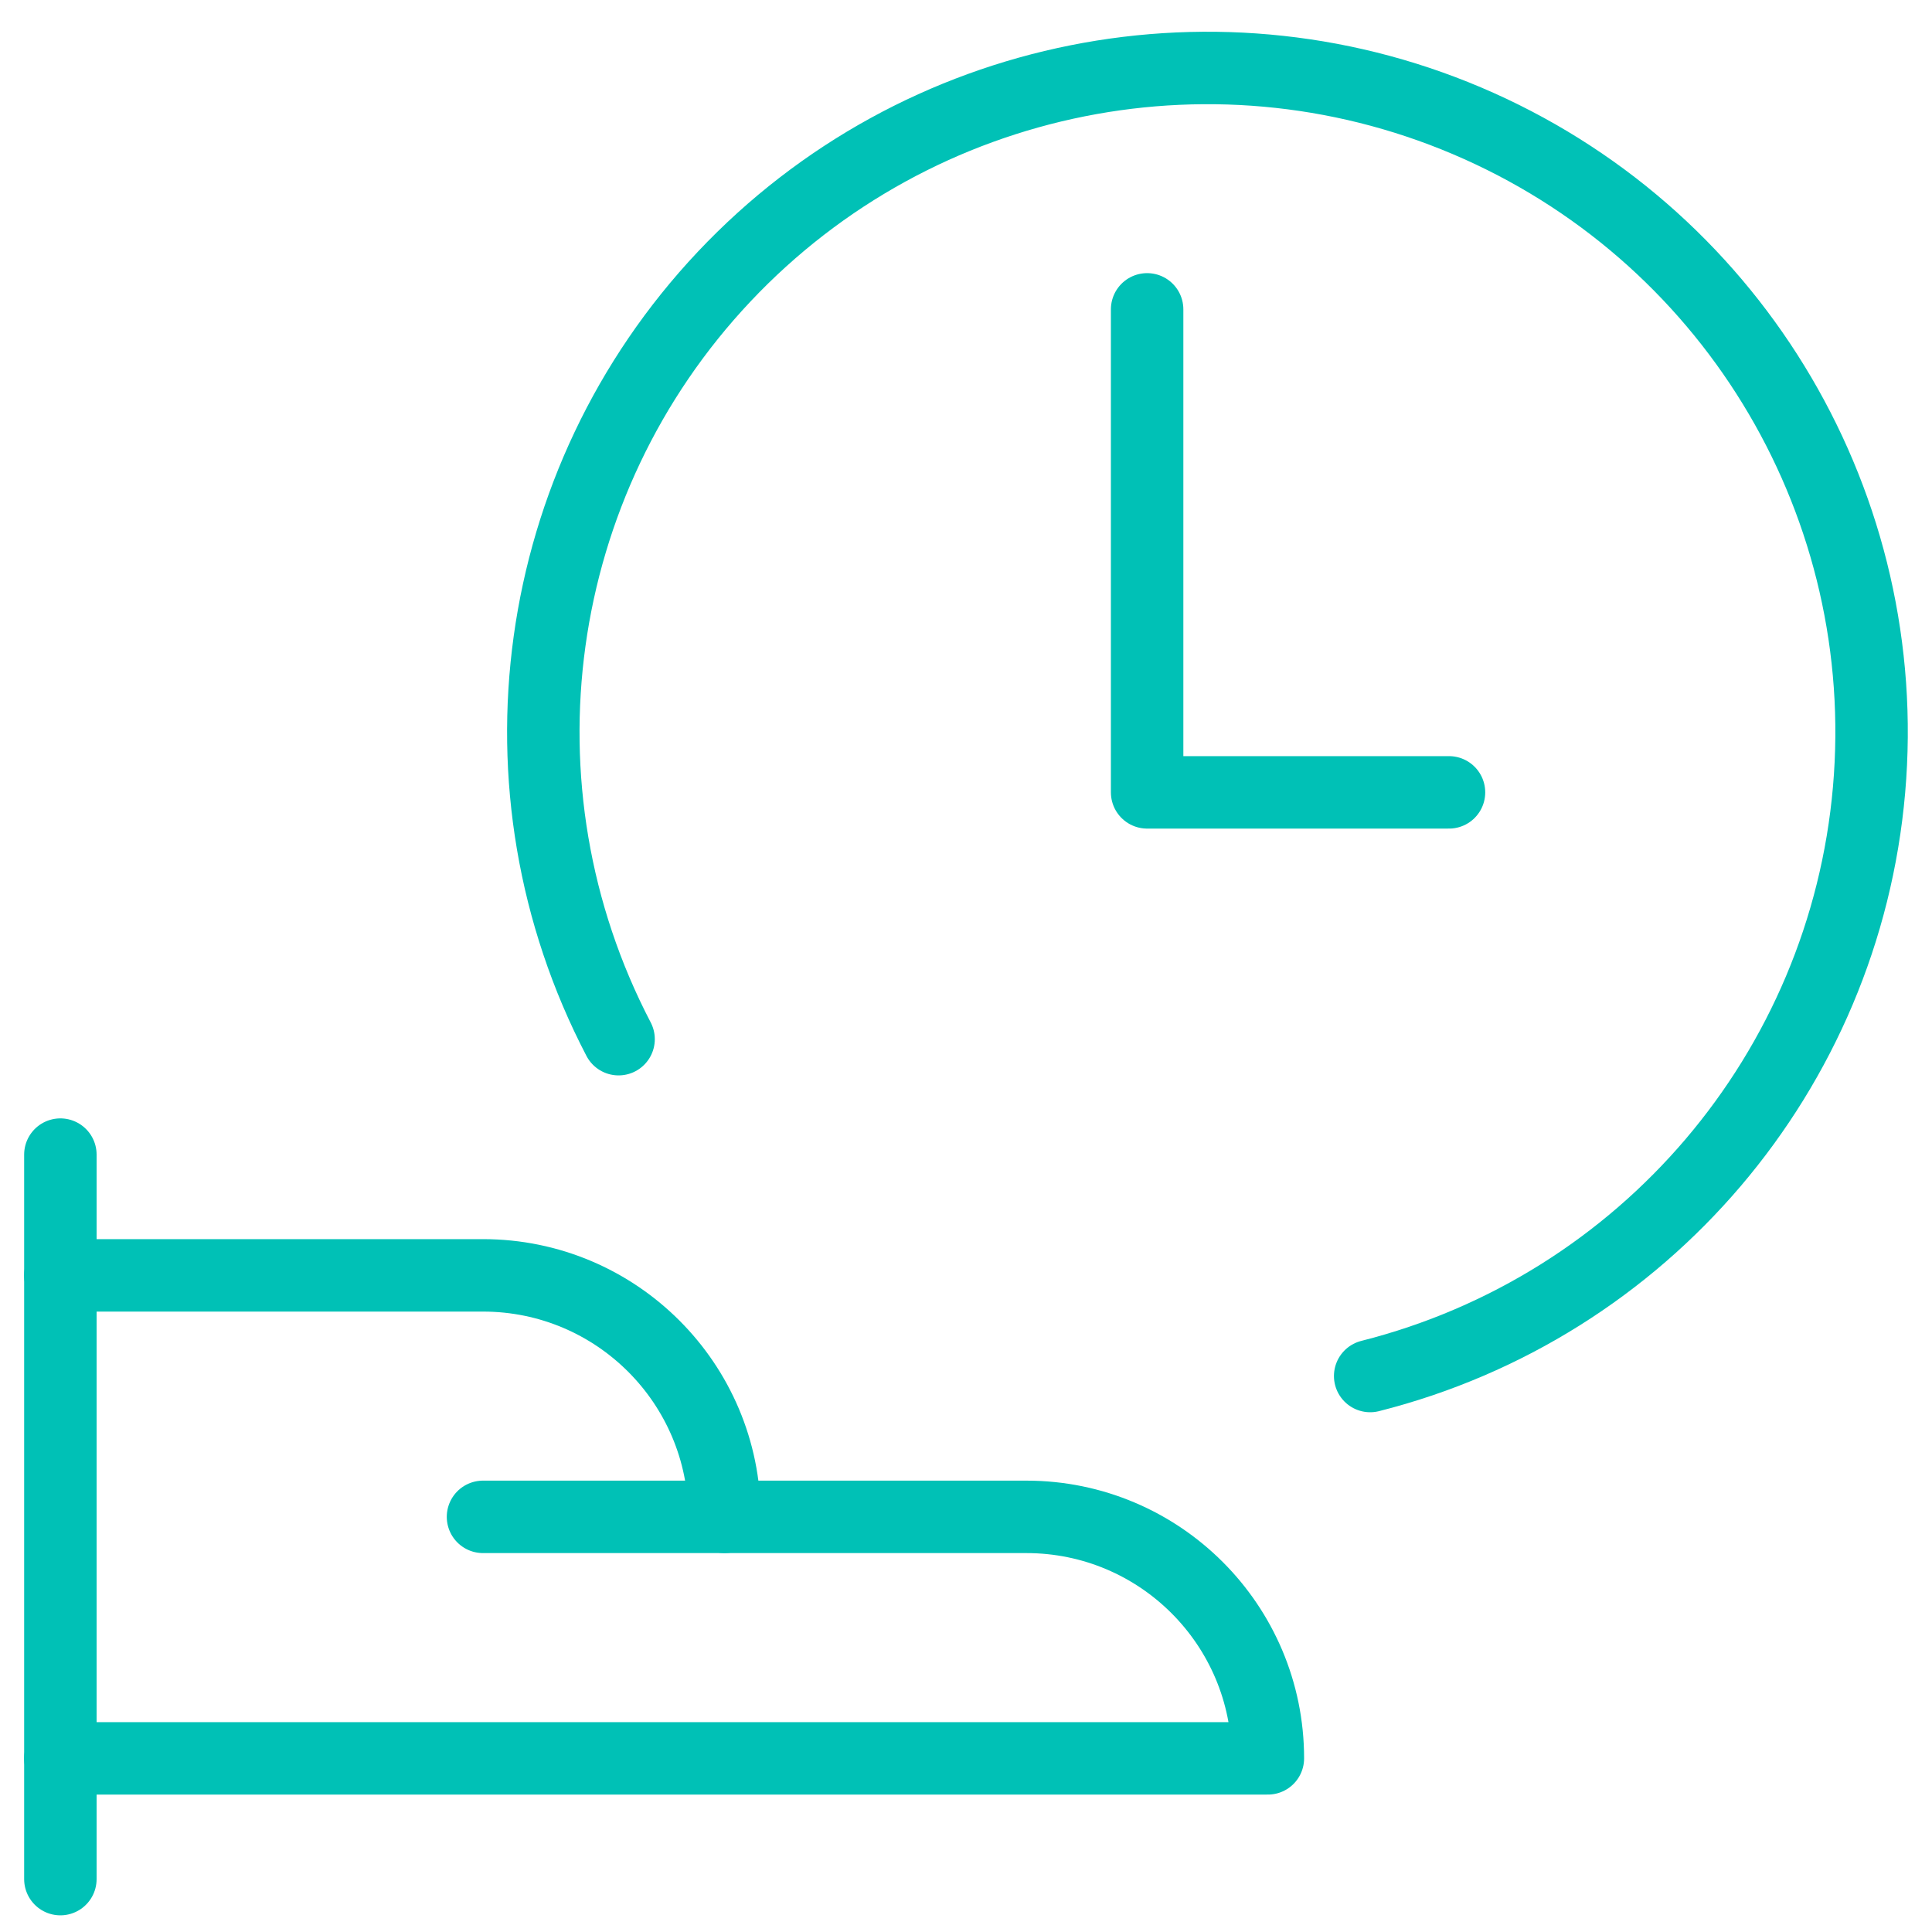
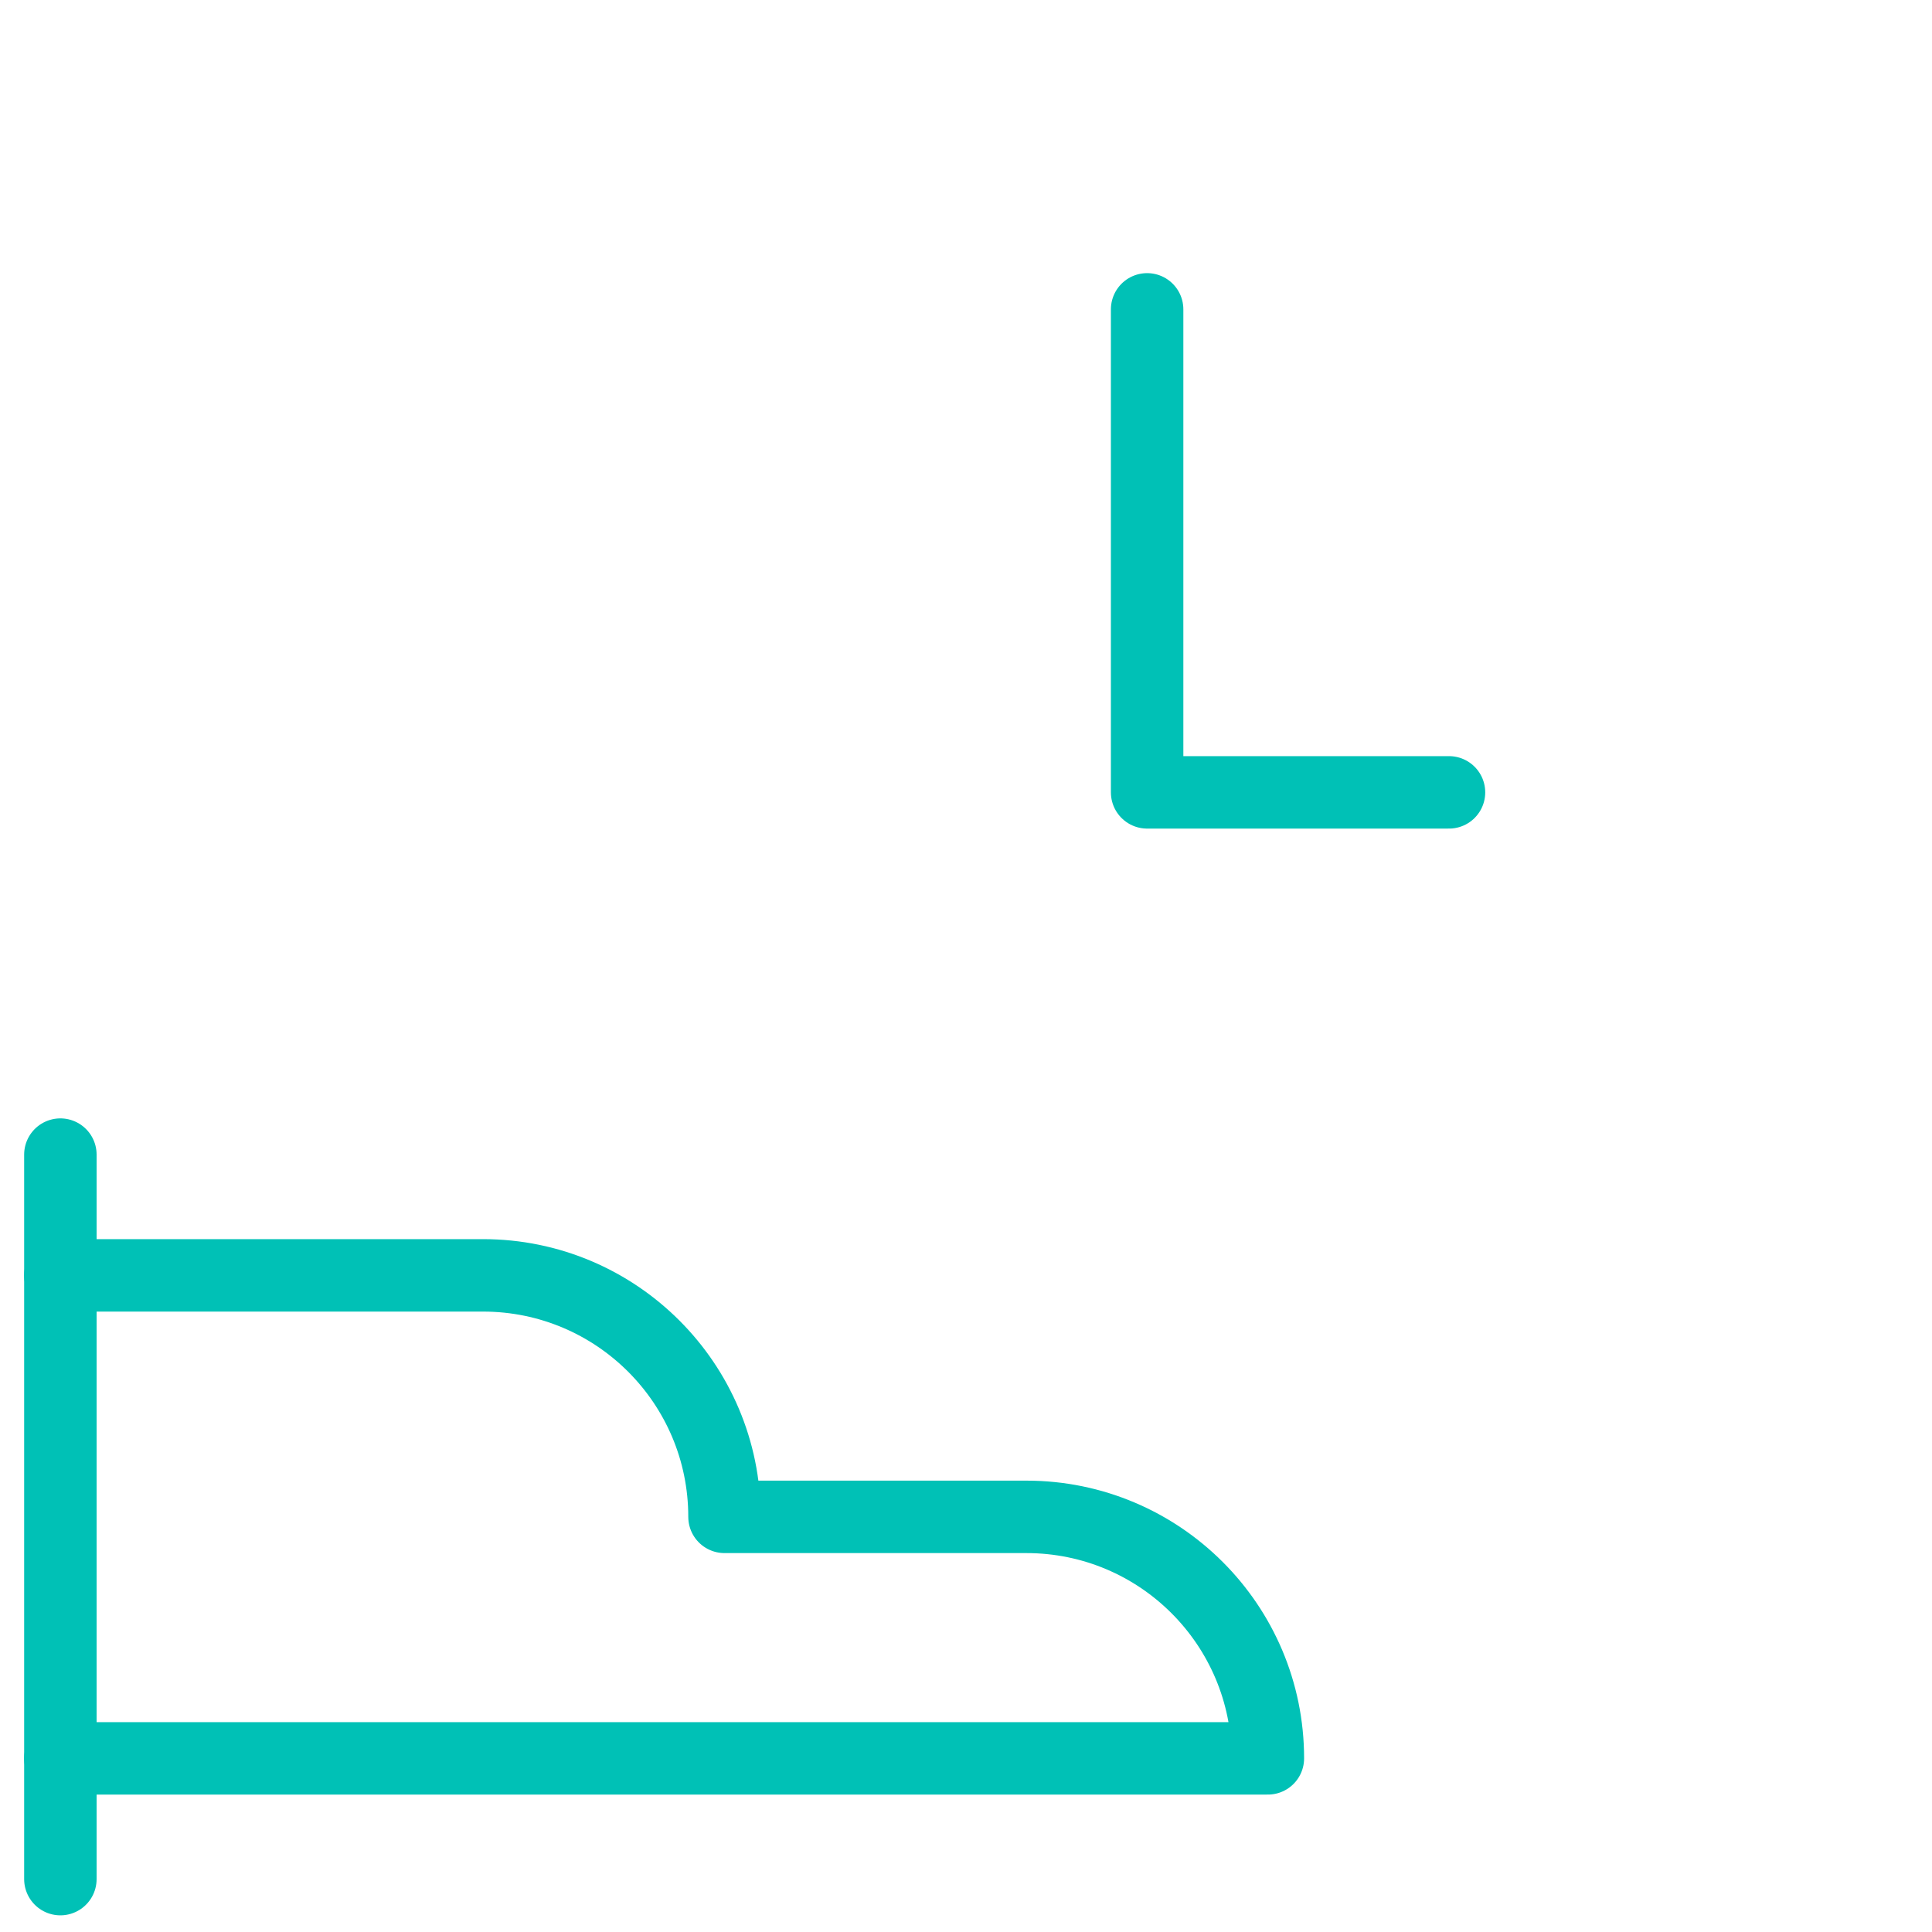
<svg xmlns="http://www.w3.org/2000/svg" width="40" height="40" viewBox="0 0 40 40" fill="none">
  <path d="M1.25 23.905V38.905" stroke="#00C1B6" stroke-width="1.5" stroke-linecap="round" stroke-linejoin="round" />
  <path d="M1.25 36.405H26.25C26.25 33.644 24.011 31.405 21.25 31.405H15C15 28.644 12.761 26.405 10 26.405H1.25" stroke="#00C1B6" stroke-width="1.5" stroke-linecap="round" stroke-linejoin="round" />
-   <path d="M10 31.405H15" stroke="#00C1B6" stroke-width="1.5" stroke-linecap="round" stroke-linejoin="round" />
-   <path d="M12.807 21.515C10.1 16.324 10.977 9.989 14.992 5.728C19.007 1.467 25.279 0.216 30.622 2.61C35.964 5.004 39.205 10.518 38.697 16.351C38.189 22.183 34.044 27.054 28.368 28.489" stroke="#00C1B6" stroke-width="1.5" stroke-linecap="round" stroke-linejoin="round" />
  <path d="M23.75 6.405V16.405H30" stroke="#00C1B6" stroke-width="1.5" stroke-linecap="round" stroke-linejoin="round" />
</svg>